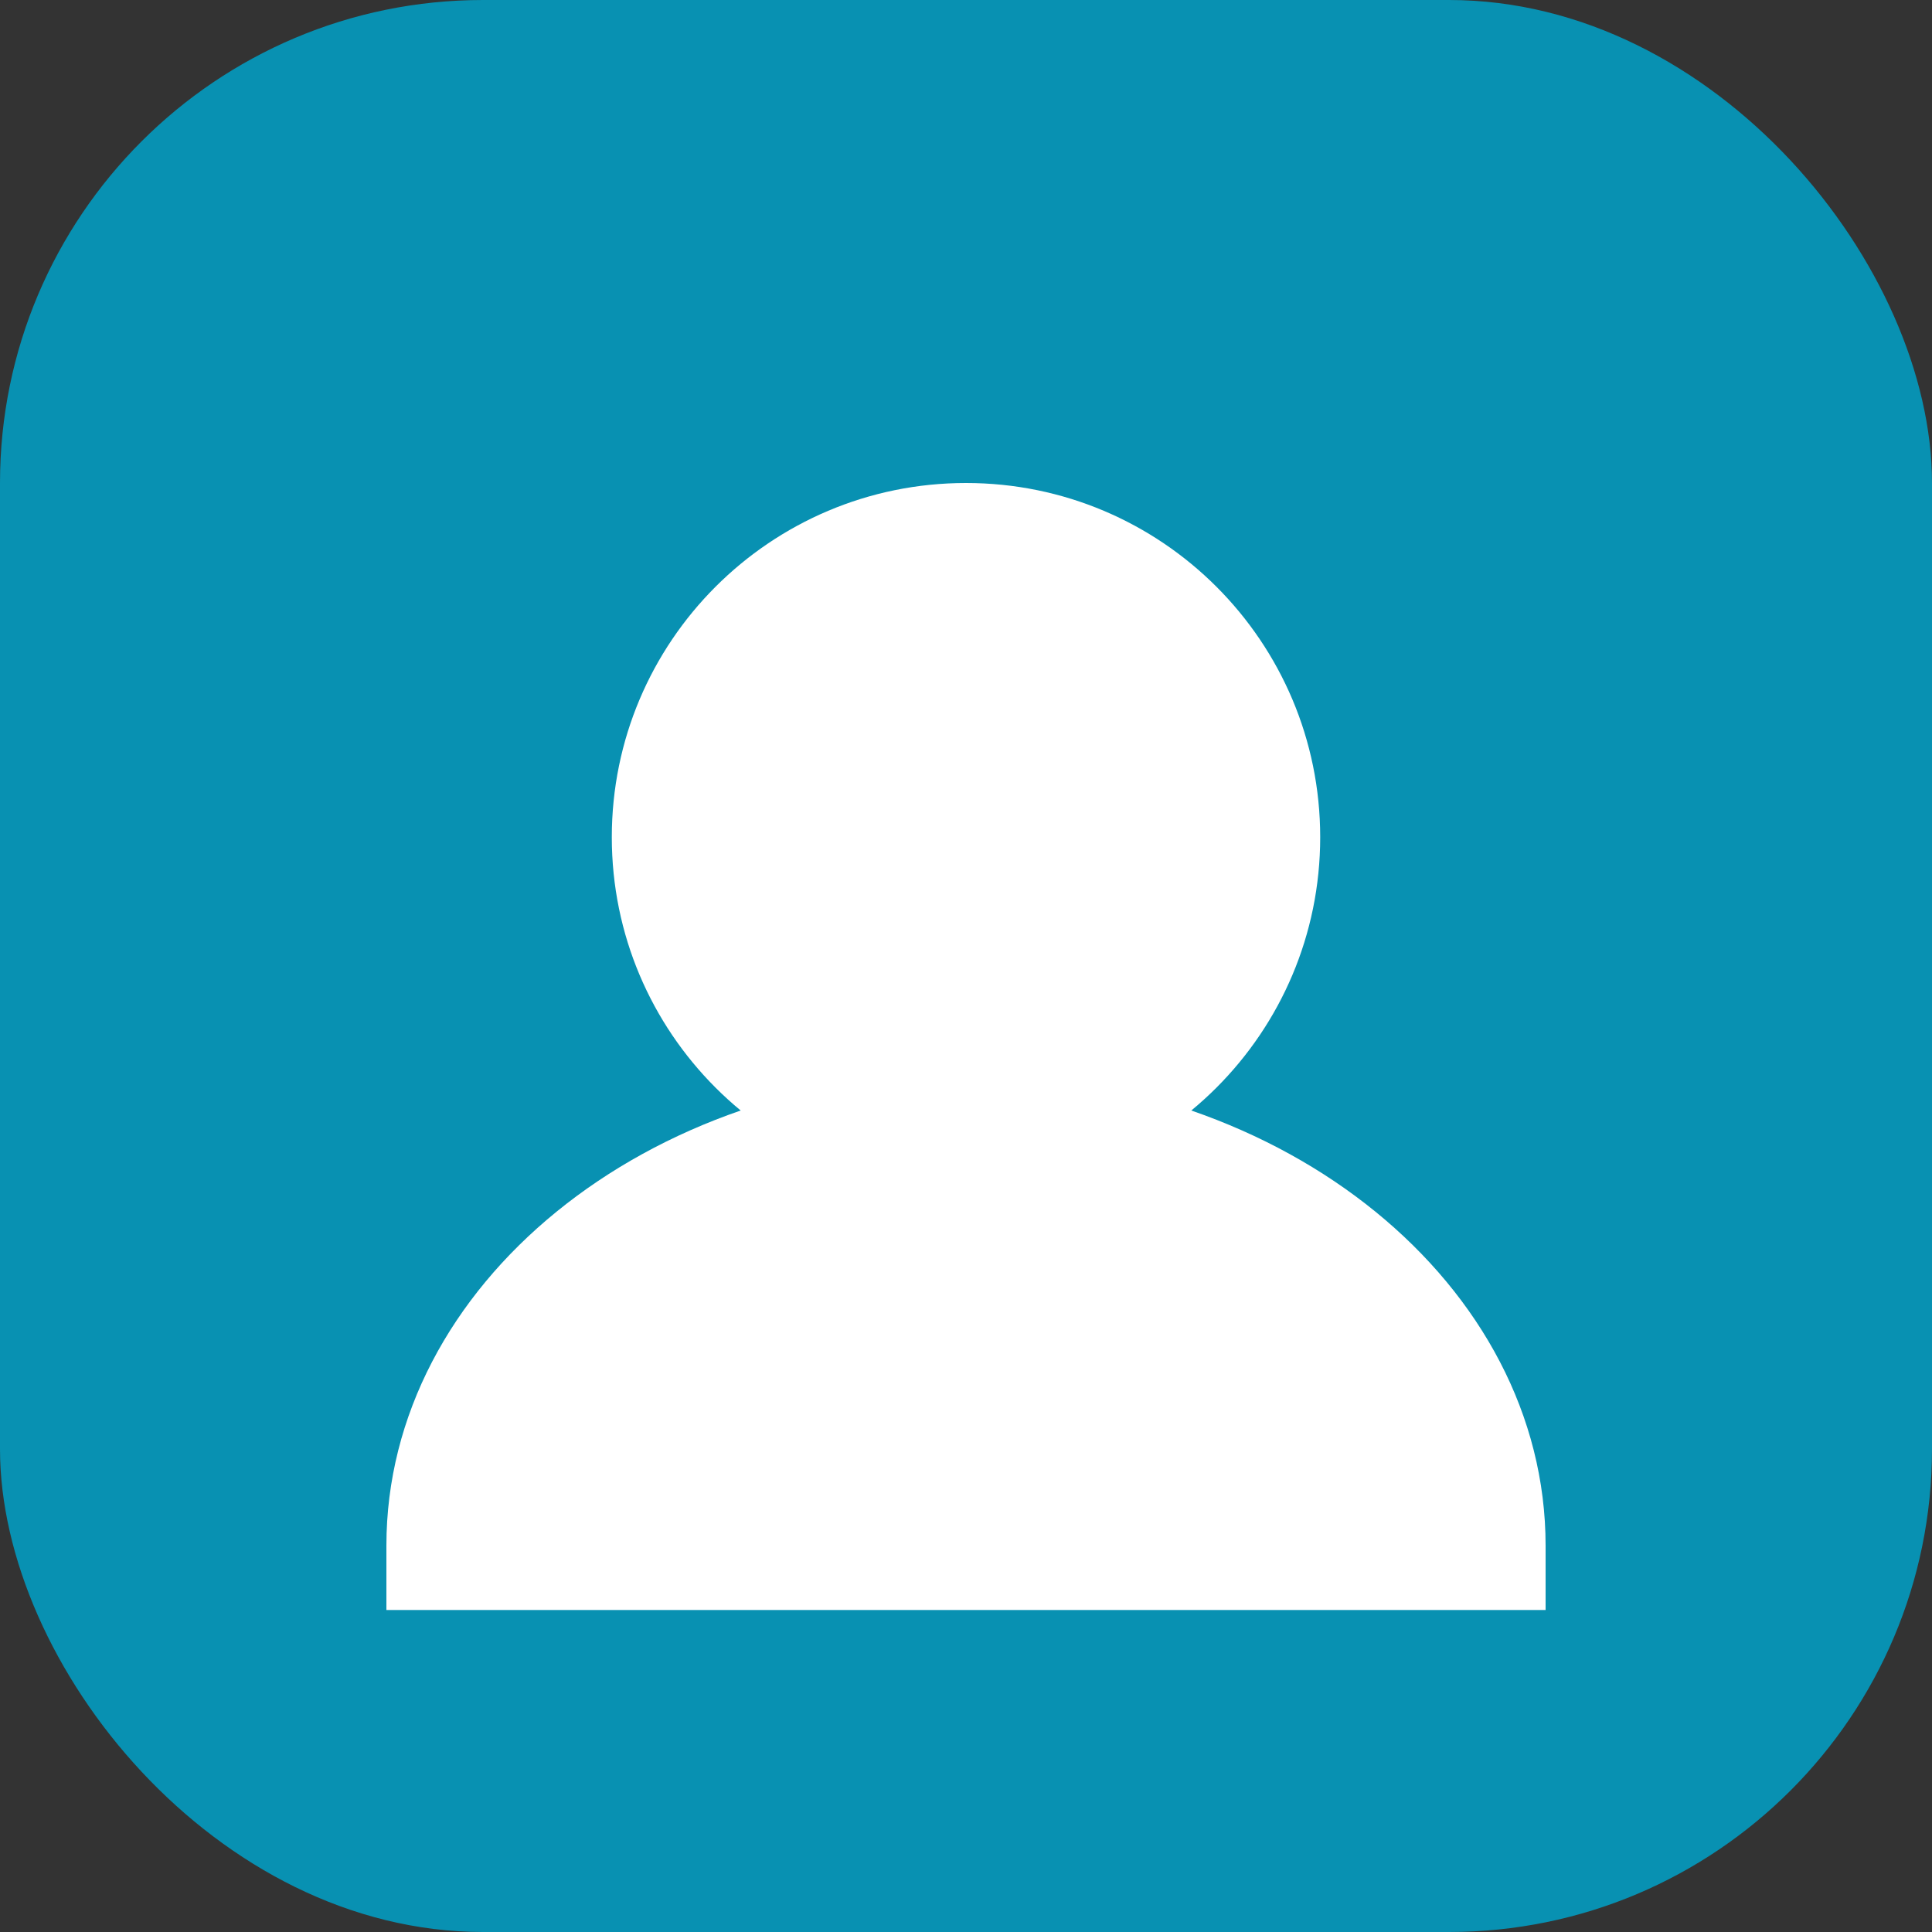
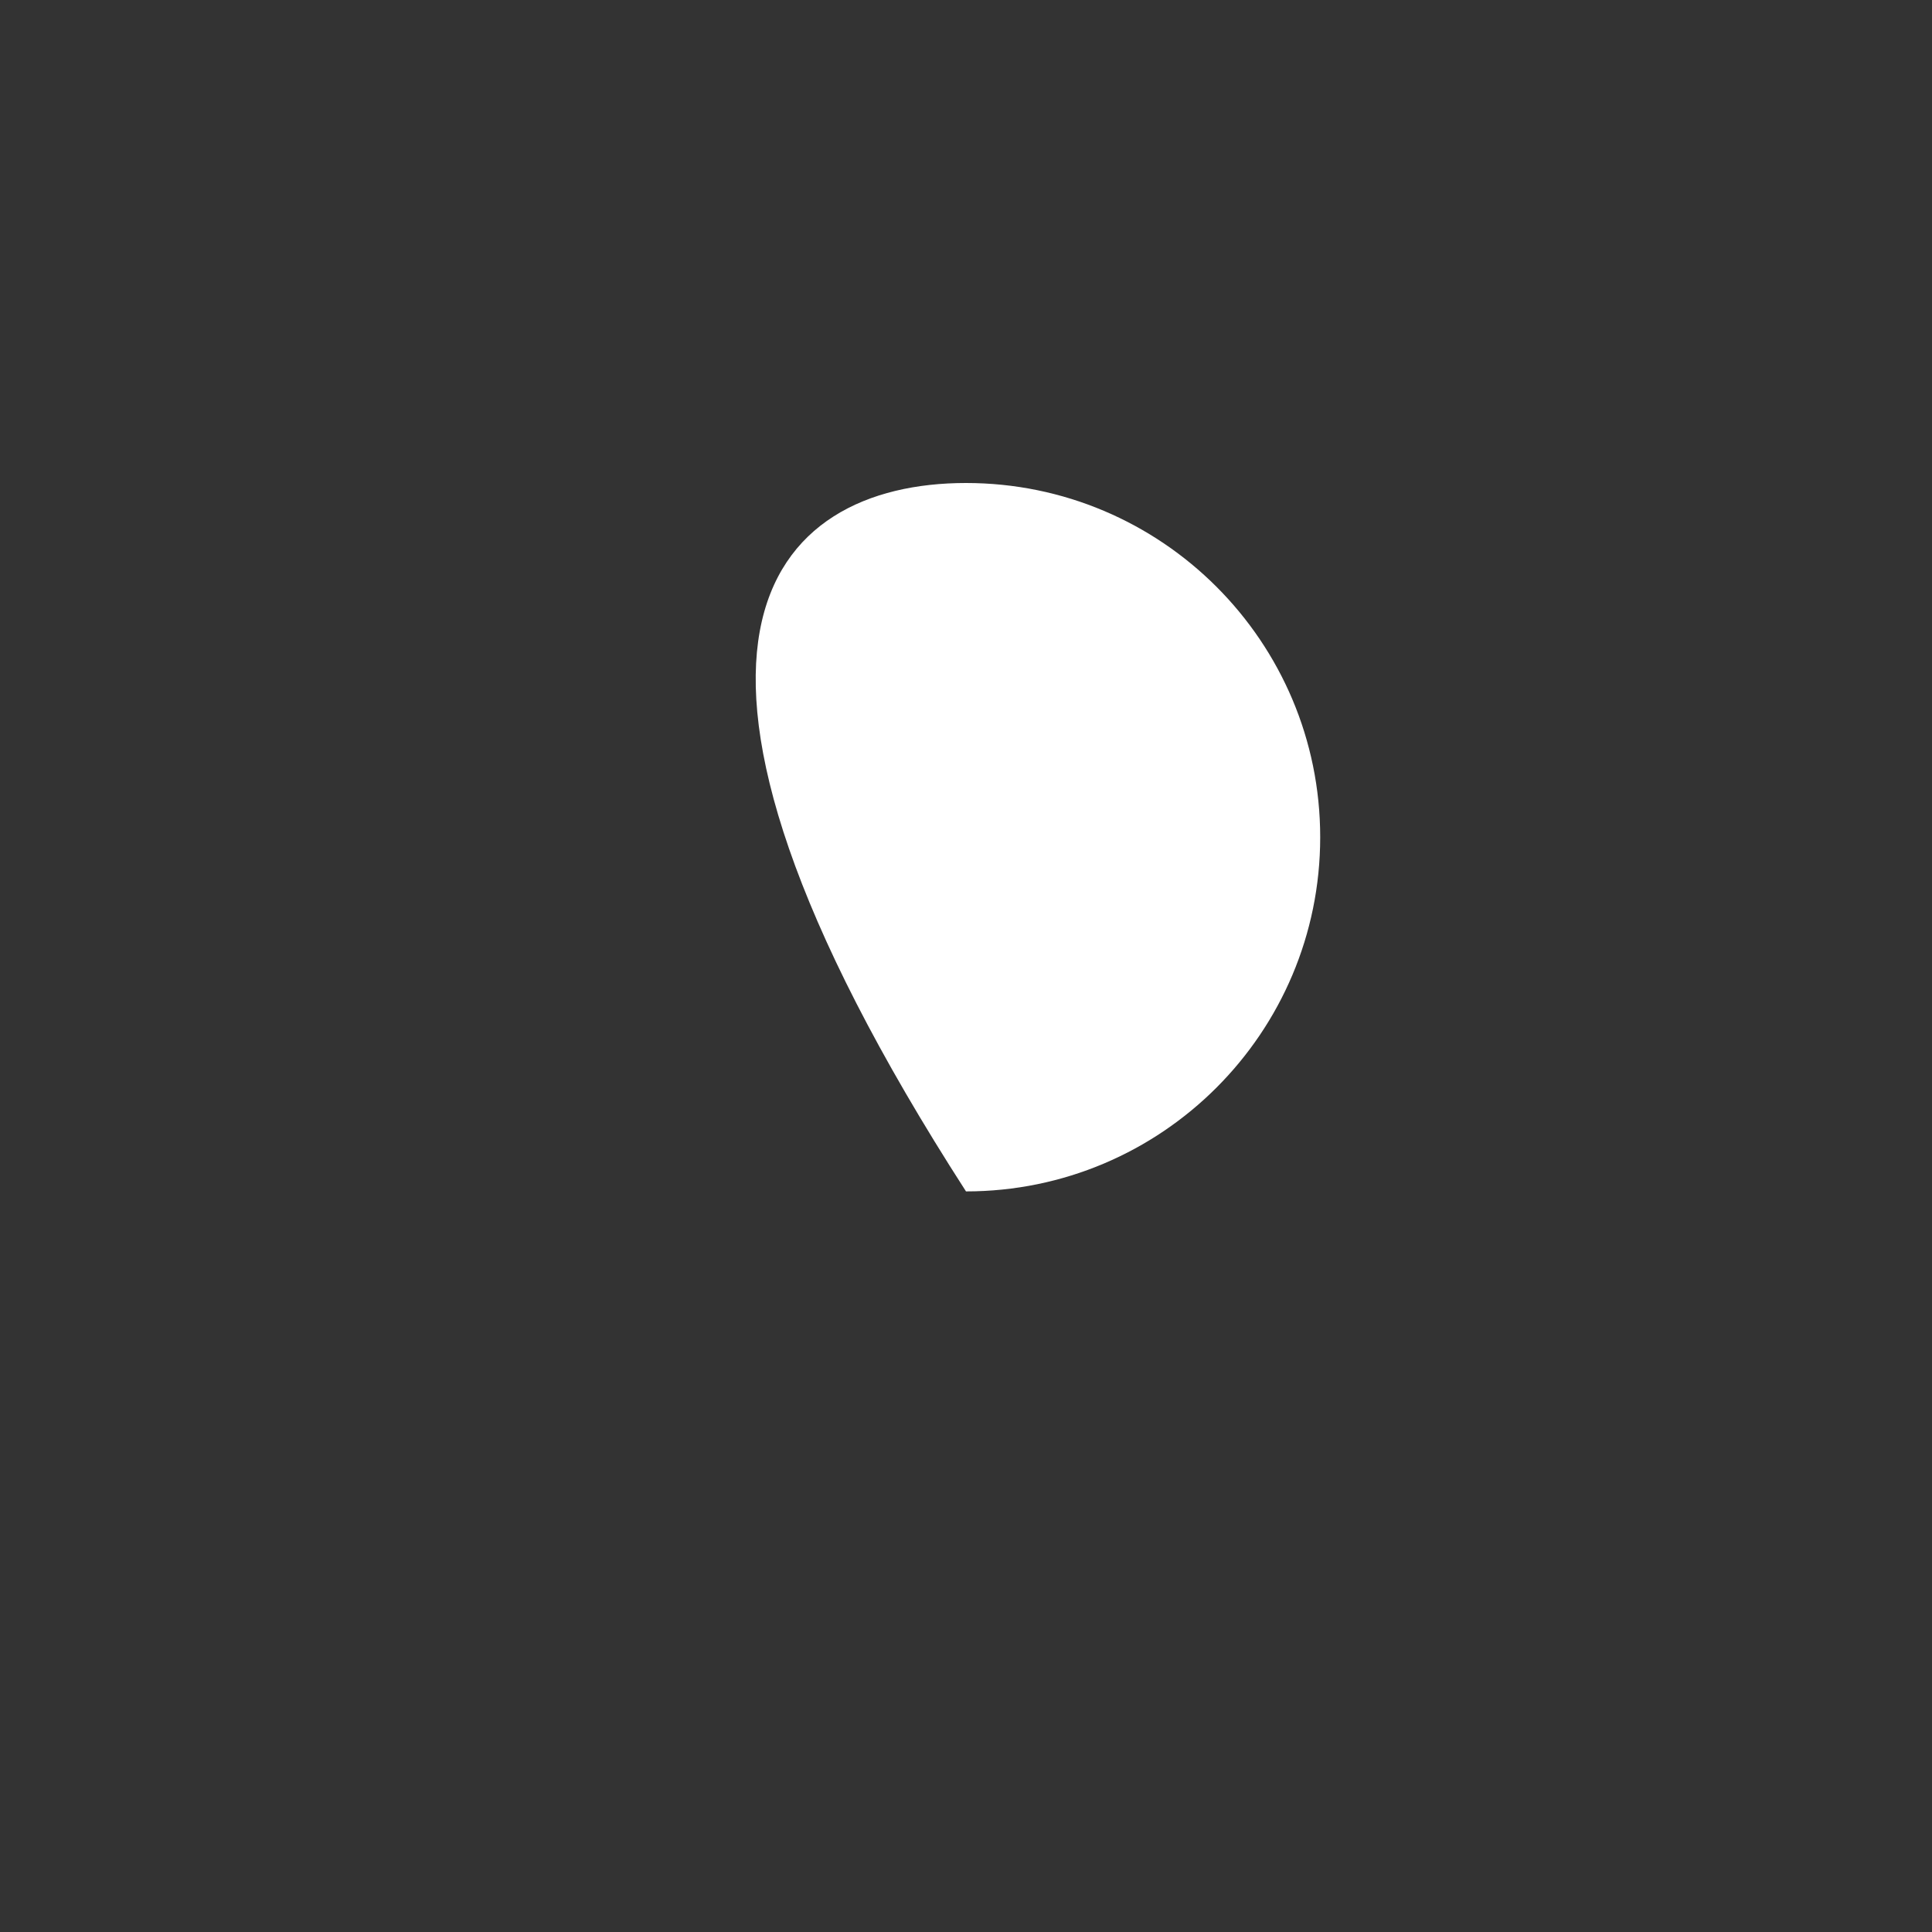
<svg xmlns="http://www.w3.org/2000/svg" width="180" height="180" viewBox="0 0 180 180" fill="none">
  <rect x="0" y="0" width="180" height="180" fill="#333333" stroke="none" />
-   <rect width="180" height="180" rx="45" fill="#0891B2" />
-   <path d="M90 45C108.225 45 123 59.775 123 78C123 96.225 108.225 111 90 111C71.775 111 57 96.225 57 78C57 59.775 71.775 45 90 45Z" fill="white" />
-   <path d="M36 144C36 119.699 60.283 100 90 100C119.717 100 144 119.699 144 144V150H36V144Z" fill="white" />
+   <path d="M90 45C108.225 45 123 59.775 123 78C123 96.225 108.225 111 90 111C57 59.775 71.775 45 90 45Z" fill="white" />
</svg>